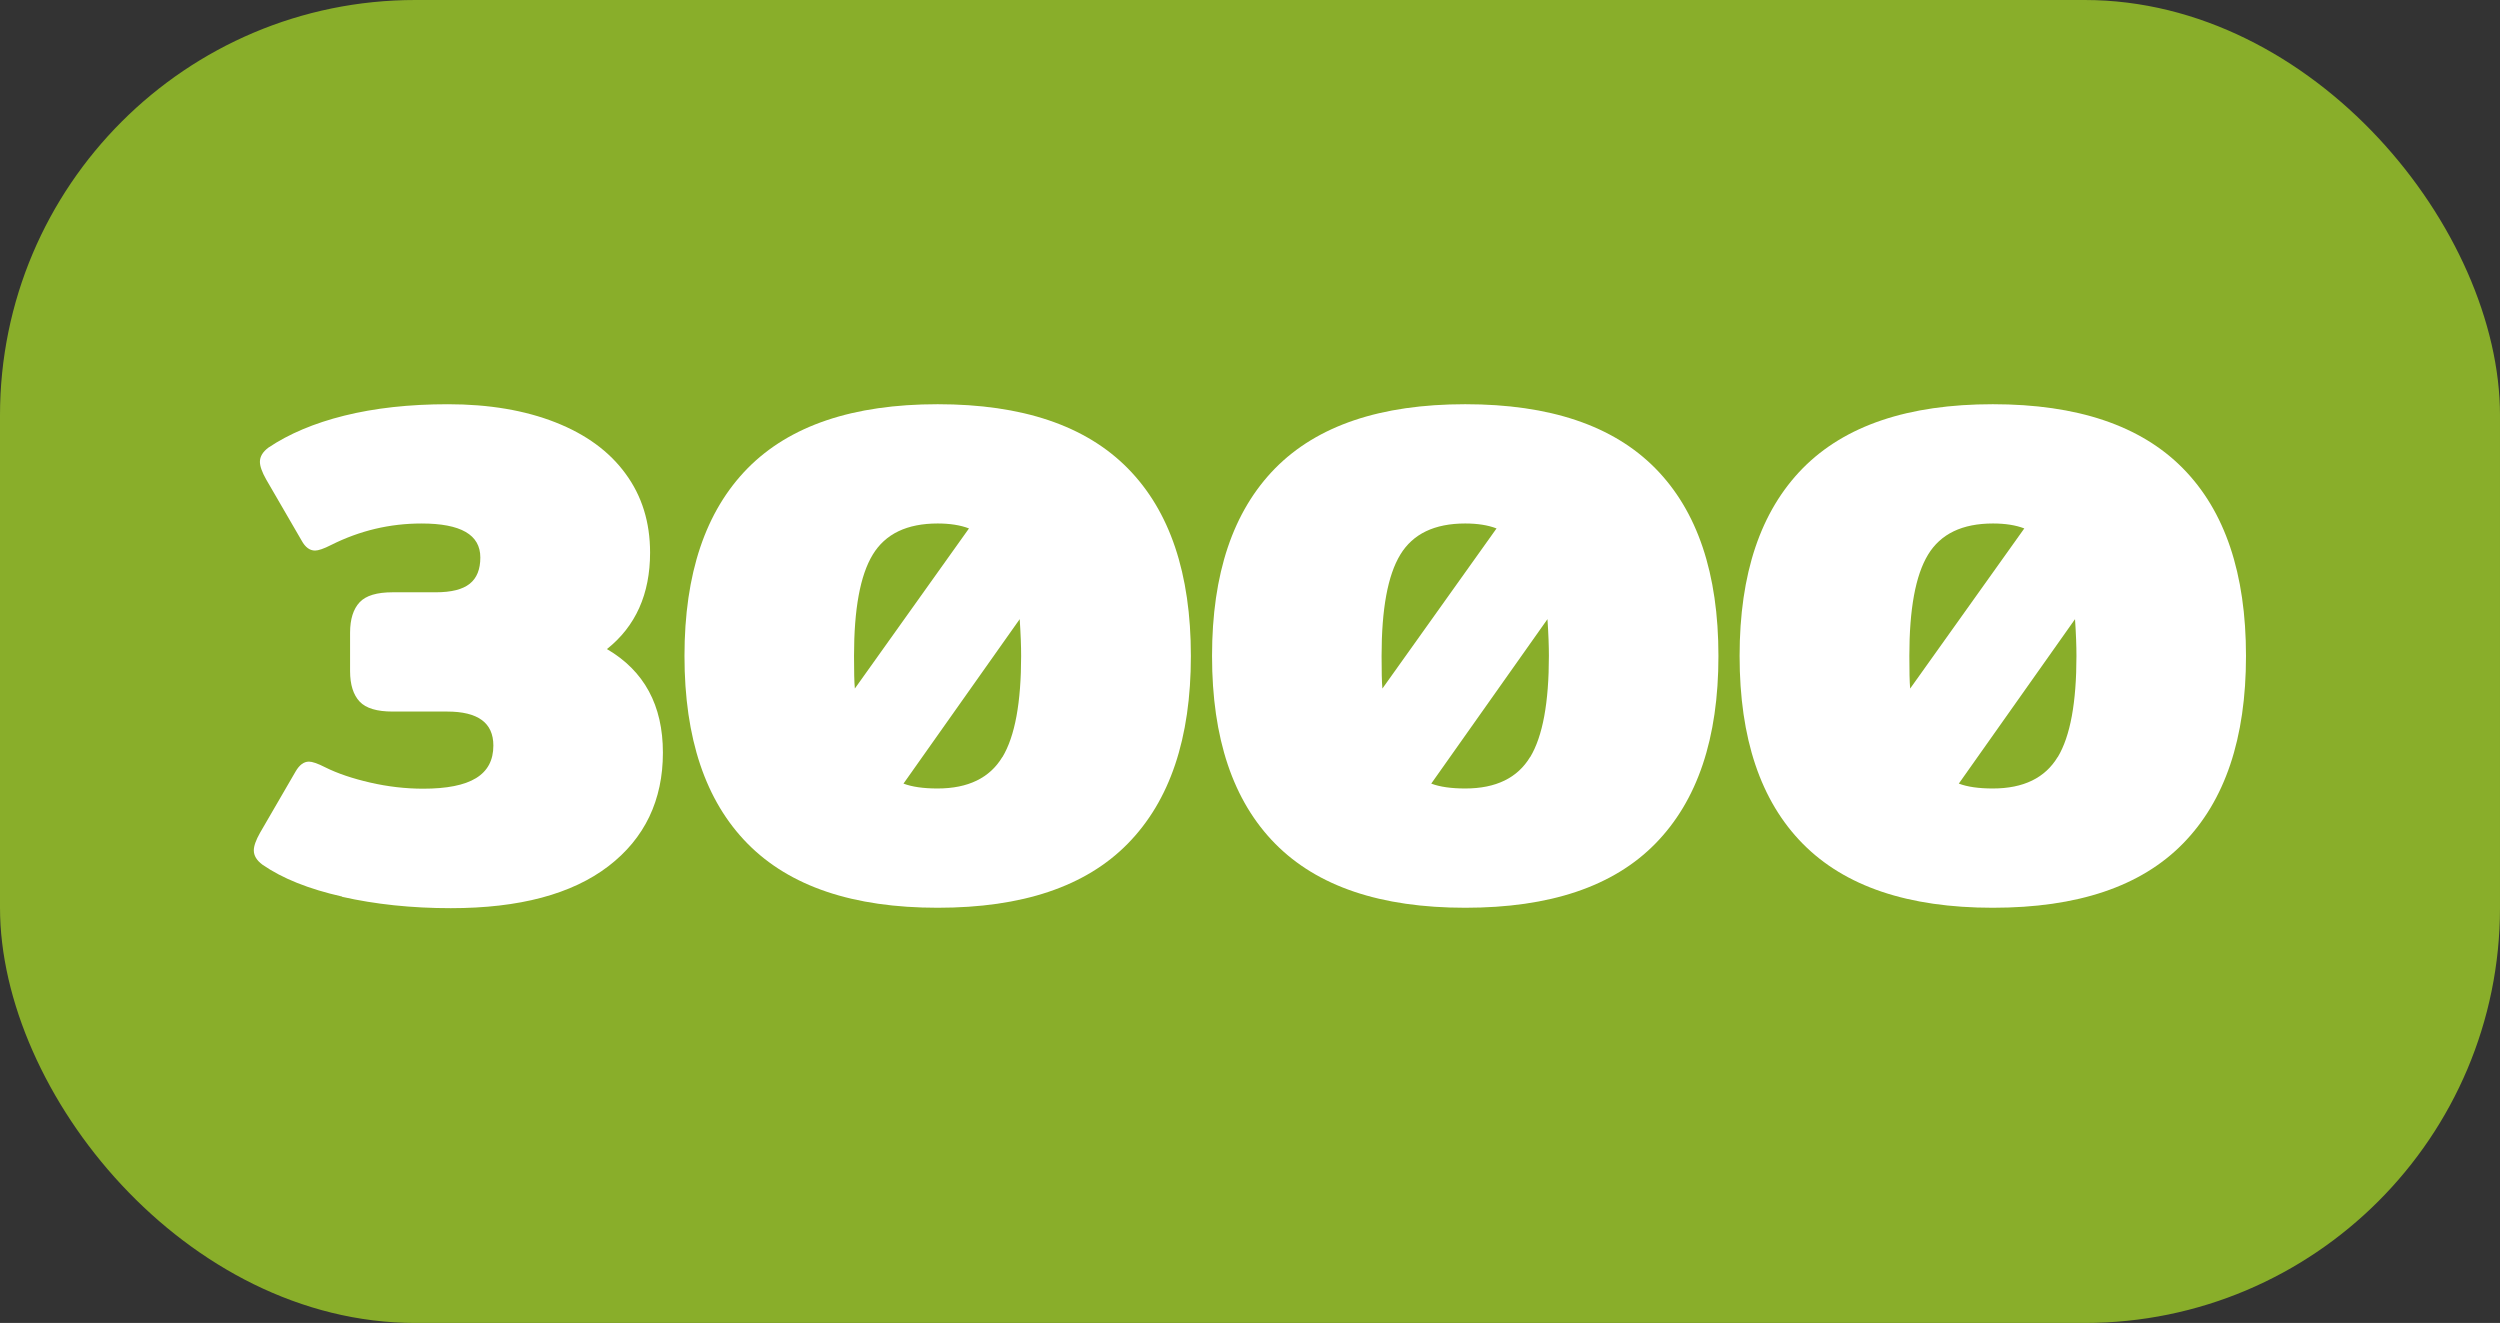
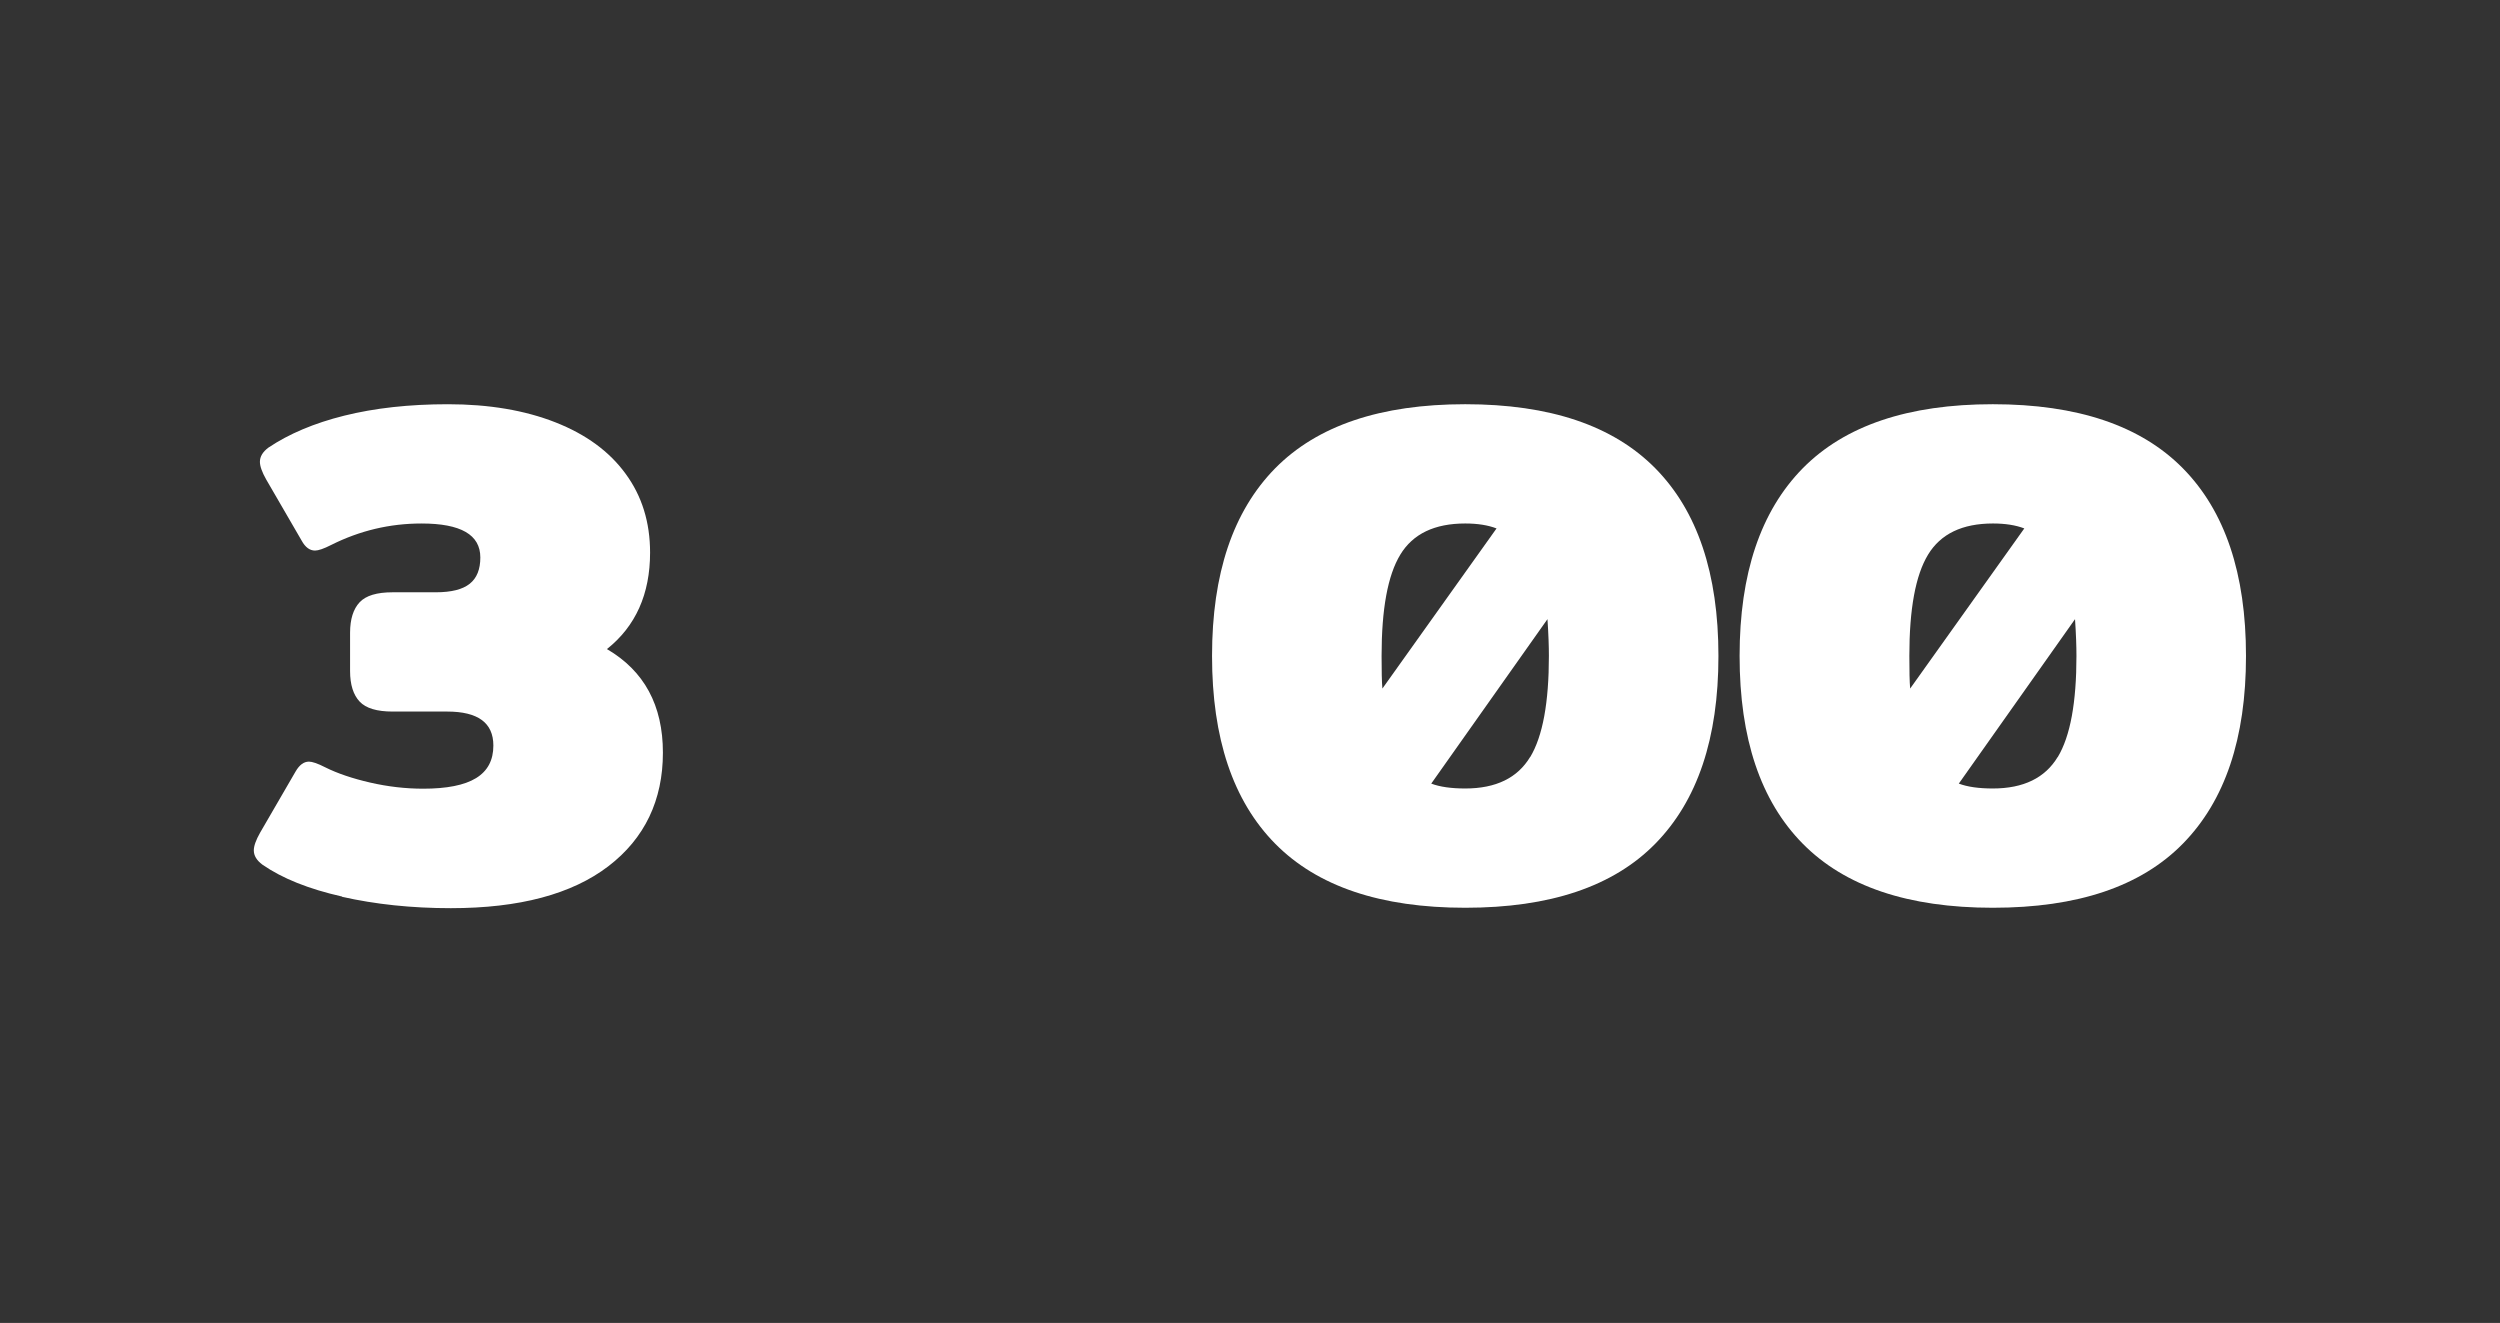
<svg xmlns="http://www.w3.org/2000/svg" id="Layer_2" viewBox="0 0 122.83 65">
  <rect x="0" y="0" width="122.83" height="65" fill="#333333" stroke="none" />
  <defs>
    <style>.cls-1{fill:#fff;}.cls-1,.cls-2{stroke-width:0px;}.cls-2{fill:#89ae2a;}</style>
  </defs>
  <g id="Layer_1-2">
-     <rect class="cls-2" x="0" width="122.83" height="65" rx="20.41" ry="20.41" />
    <path class="cls-1" d="M16.81,44.05c-1.64-.37-2.94-.89-3.92-1.57-.28-.21-.42-.44-.42-.7,0-.21.1-.5.31-.87l1.74-3c.19-.33.41-.49.66-.49.16,0,.43.09.8.28.6.3,1.34.55,2.21.75.87.2,1.74.3,2.6.3,1.16,0,2.03-.17,2.6-.52.57-.35.85-.88.85-1.6,0-1.12-.76-1.67-2.27-1.67h-2.68c-.77,0-1.31-.16-1.62-.49s-.47-.83-.47-1.5v-1.88c0-.67.16-1.17.47-1.5.31-.33.85-.49,1.62-.49h2.12c.77,0,1.32-.14,1.67-.42s.52-.71.52-1.29c0-1.12-.96-1.67-2.89-1.67-1.56,0-3.03.35-4.43,1.05-.37.19-.64.28-.8.28-.26,0-.48-.16-.66-.49l-1.74-3c-.21-.37-.31-.66-.31-.87,0-.26.14-.49.42-.7,1-.67,2.24-1.2,3.73-1.57,1.49-.37,3.18-.56,5.09-.56,2.02,0,3.78.3,5.28.89s2.65,1.43,3.45,2.53c.8,1.09,1.2,2.38,1.2,3.87,0,2.04-.71,3.62-2.12,4.74,1.83,1.07,2.75,2.76,2.75,5.09s-.89,4.21-2.68,5.58c-1.79,1.37-4.37,2.06-7.74,2.06-1.93,0-3.71-.19-5.35-.56Z" />
-     <path class="cls-1" d="M36.73,41.45c-2.07-2.1-3.1-5.17-3.1-9.22s1.03-7.11,3.1-9.22c2.07-2.1,5.18-3.15,9.34-3.15s7.27,1.05,9.34,3.15,3.1,5.17,3.1,9.22-1.03,7.11-3.1,9.22-5.18,3.15-9.34,3.15-7.27-1.05-9.34-3.15ZM47.6,25.96c-.42-.16-.93-.24-1.53-.24-1.51,0-2.57.51-3.19,1.53-.62,1.02-.92,2.68-.92,4.98,0,.74.01,1.28.04,1.6l5.61-7.87ZM49.25,37.2c.62-1.03.92-2.69.92-4.97,0-.46-.02-1.07-.07-1.81l-5.71,8.08c.42.16.98.24,1.67.24,1.51,0,2.57-.52,3.19-1.55Z" />
    <path class="cls-1" d="M62.65,41.45c-2.07-2.1-3.1-5.17-3.1-9.22s1.03-7.11,3.1-9.22c2.07-2.1,5.18-3.15,9.34-3.15s7.27,1.05,9.34,3.15,3.1,5.17,3.1,9.22-1.03,7.11-3.1,9.22-5.18,3.15-9.34,3.15-7.27-1.05-9.34-3.15ZM73.52,25.96c-.42-.16-.93-.24-1.53-.24-1.51,0-2.57.51-3.19,1.53-.62,1.02-.92,2.68-.92,4.98,0,.74.01,1.28.04,1.6l5.61-7.87ZM75.18,37.2c.62-1.03.92-2.69.92-4.97,0-.46-.02-1.07-.07-1.81l-5.71,8.08c.42.16.98.24,1.67.24,1.51,0,2.57-.52,3.19-1.55Z" />
    <path class="cls-1" d="M88.57,41.45c-2.07-2.1-3.1-5.17-3.1-9.22s1.03-7.11,3.1-9.22c2.07-2.1,5.18-3.15,9.34-3.15s7.27,1.05,9.34,3.15,3.1,5.17,3.1,9.22-1.03,7.11-3.1,9.22-5.18,3.15-9.34,3.15-7.27-1.05-9.34-3.15ZM99.45,25.96c-.42-.16-.93-.24-1.53-.24-1.51,0-2.57.51-3.19,1.53-.62,1.02-.92,2.68-.92,4.98,0,.74.01,1.28.04,1.6l5.61-7.87ZM101.1,37.2c.62-1.03.92-2.69.92-4.97,0-.46-.02-1.07-.07-1.81l-5.71,8.08c.42.16.98.24,1.67.24,1.51,0,2.57-.52,3.19-1.55Z" />
  </g>
</svg>